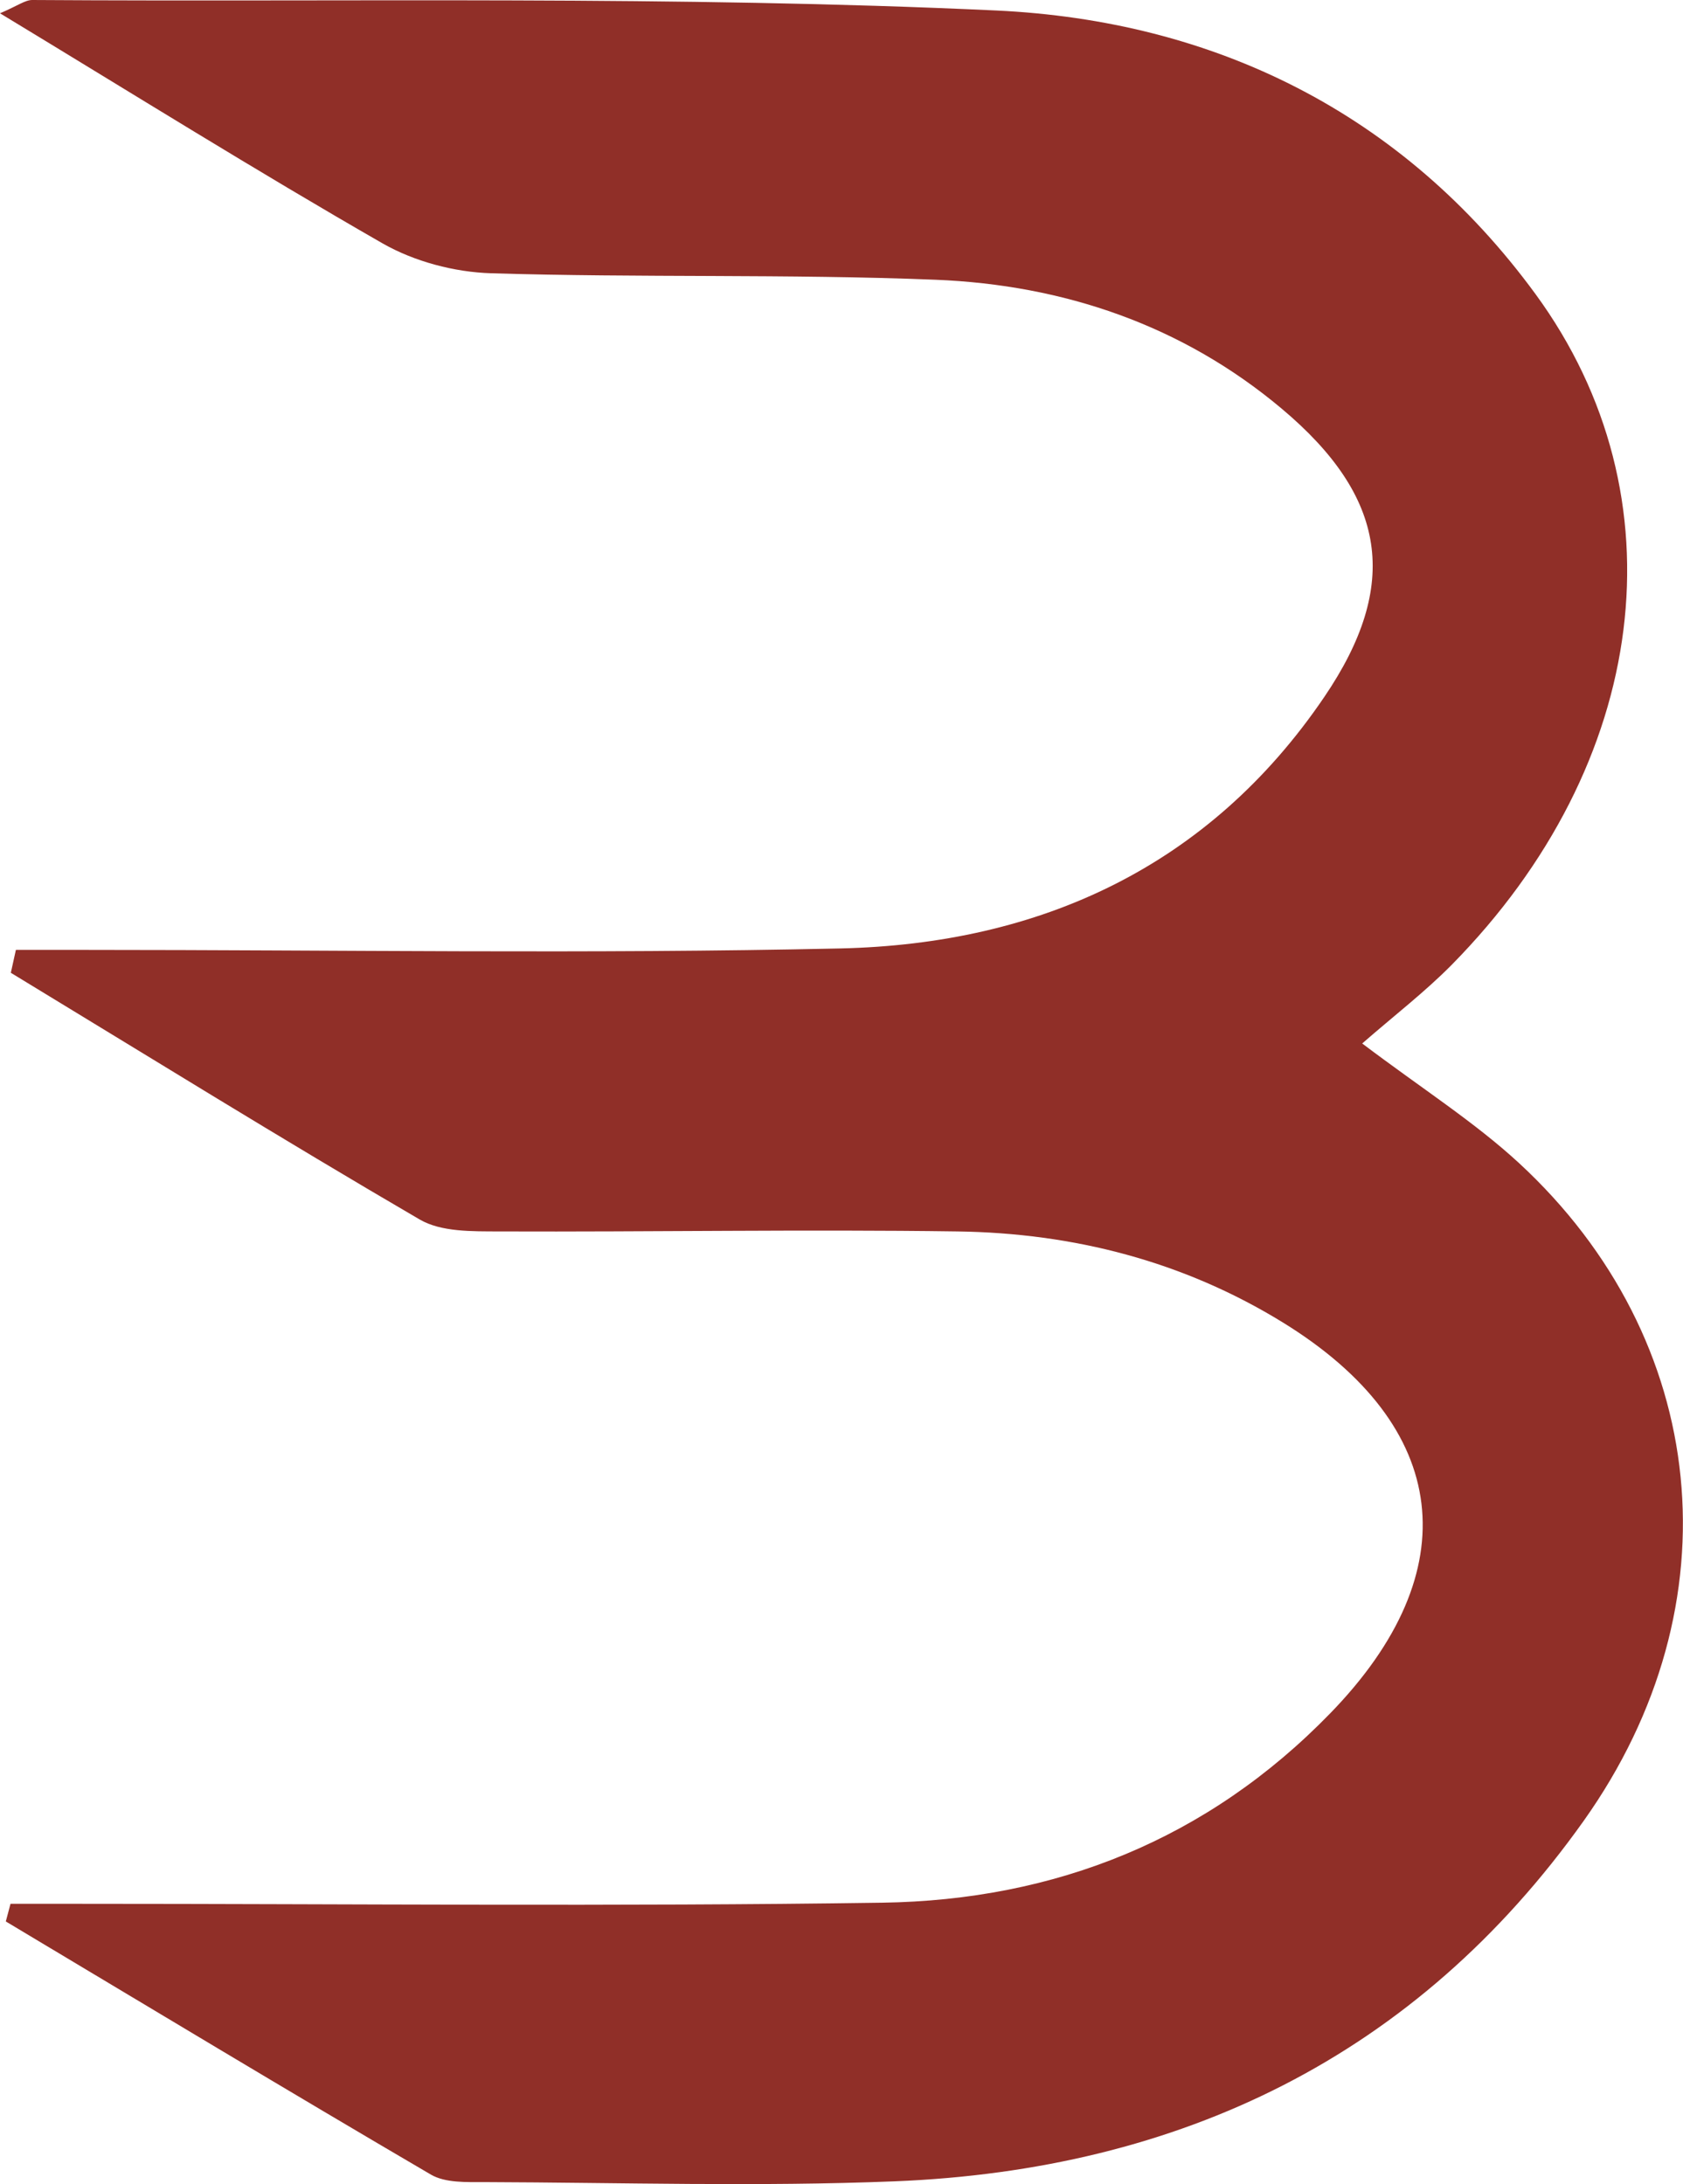
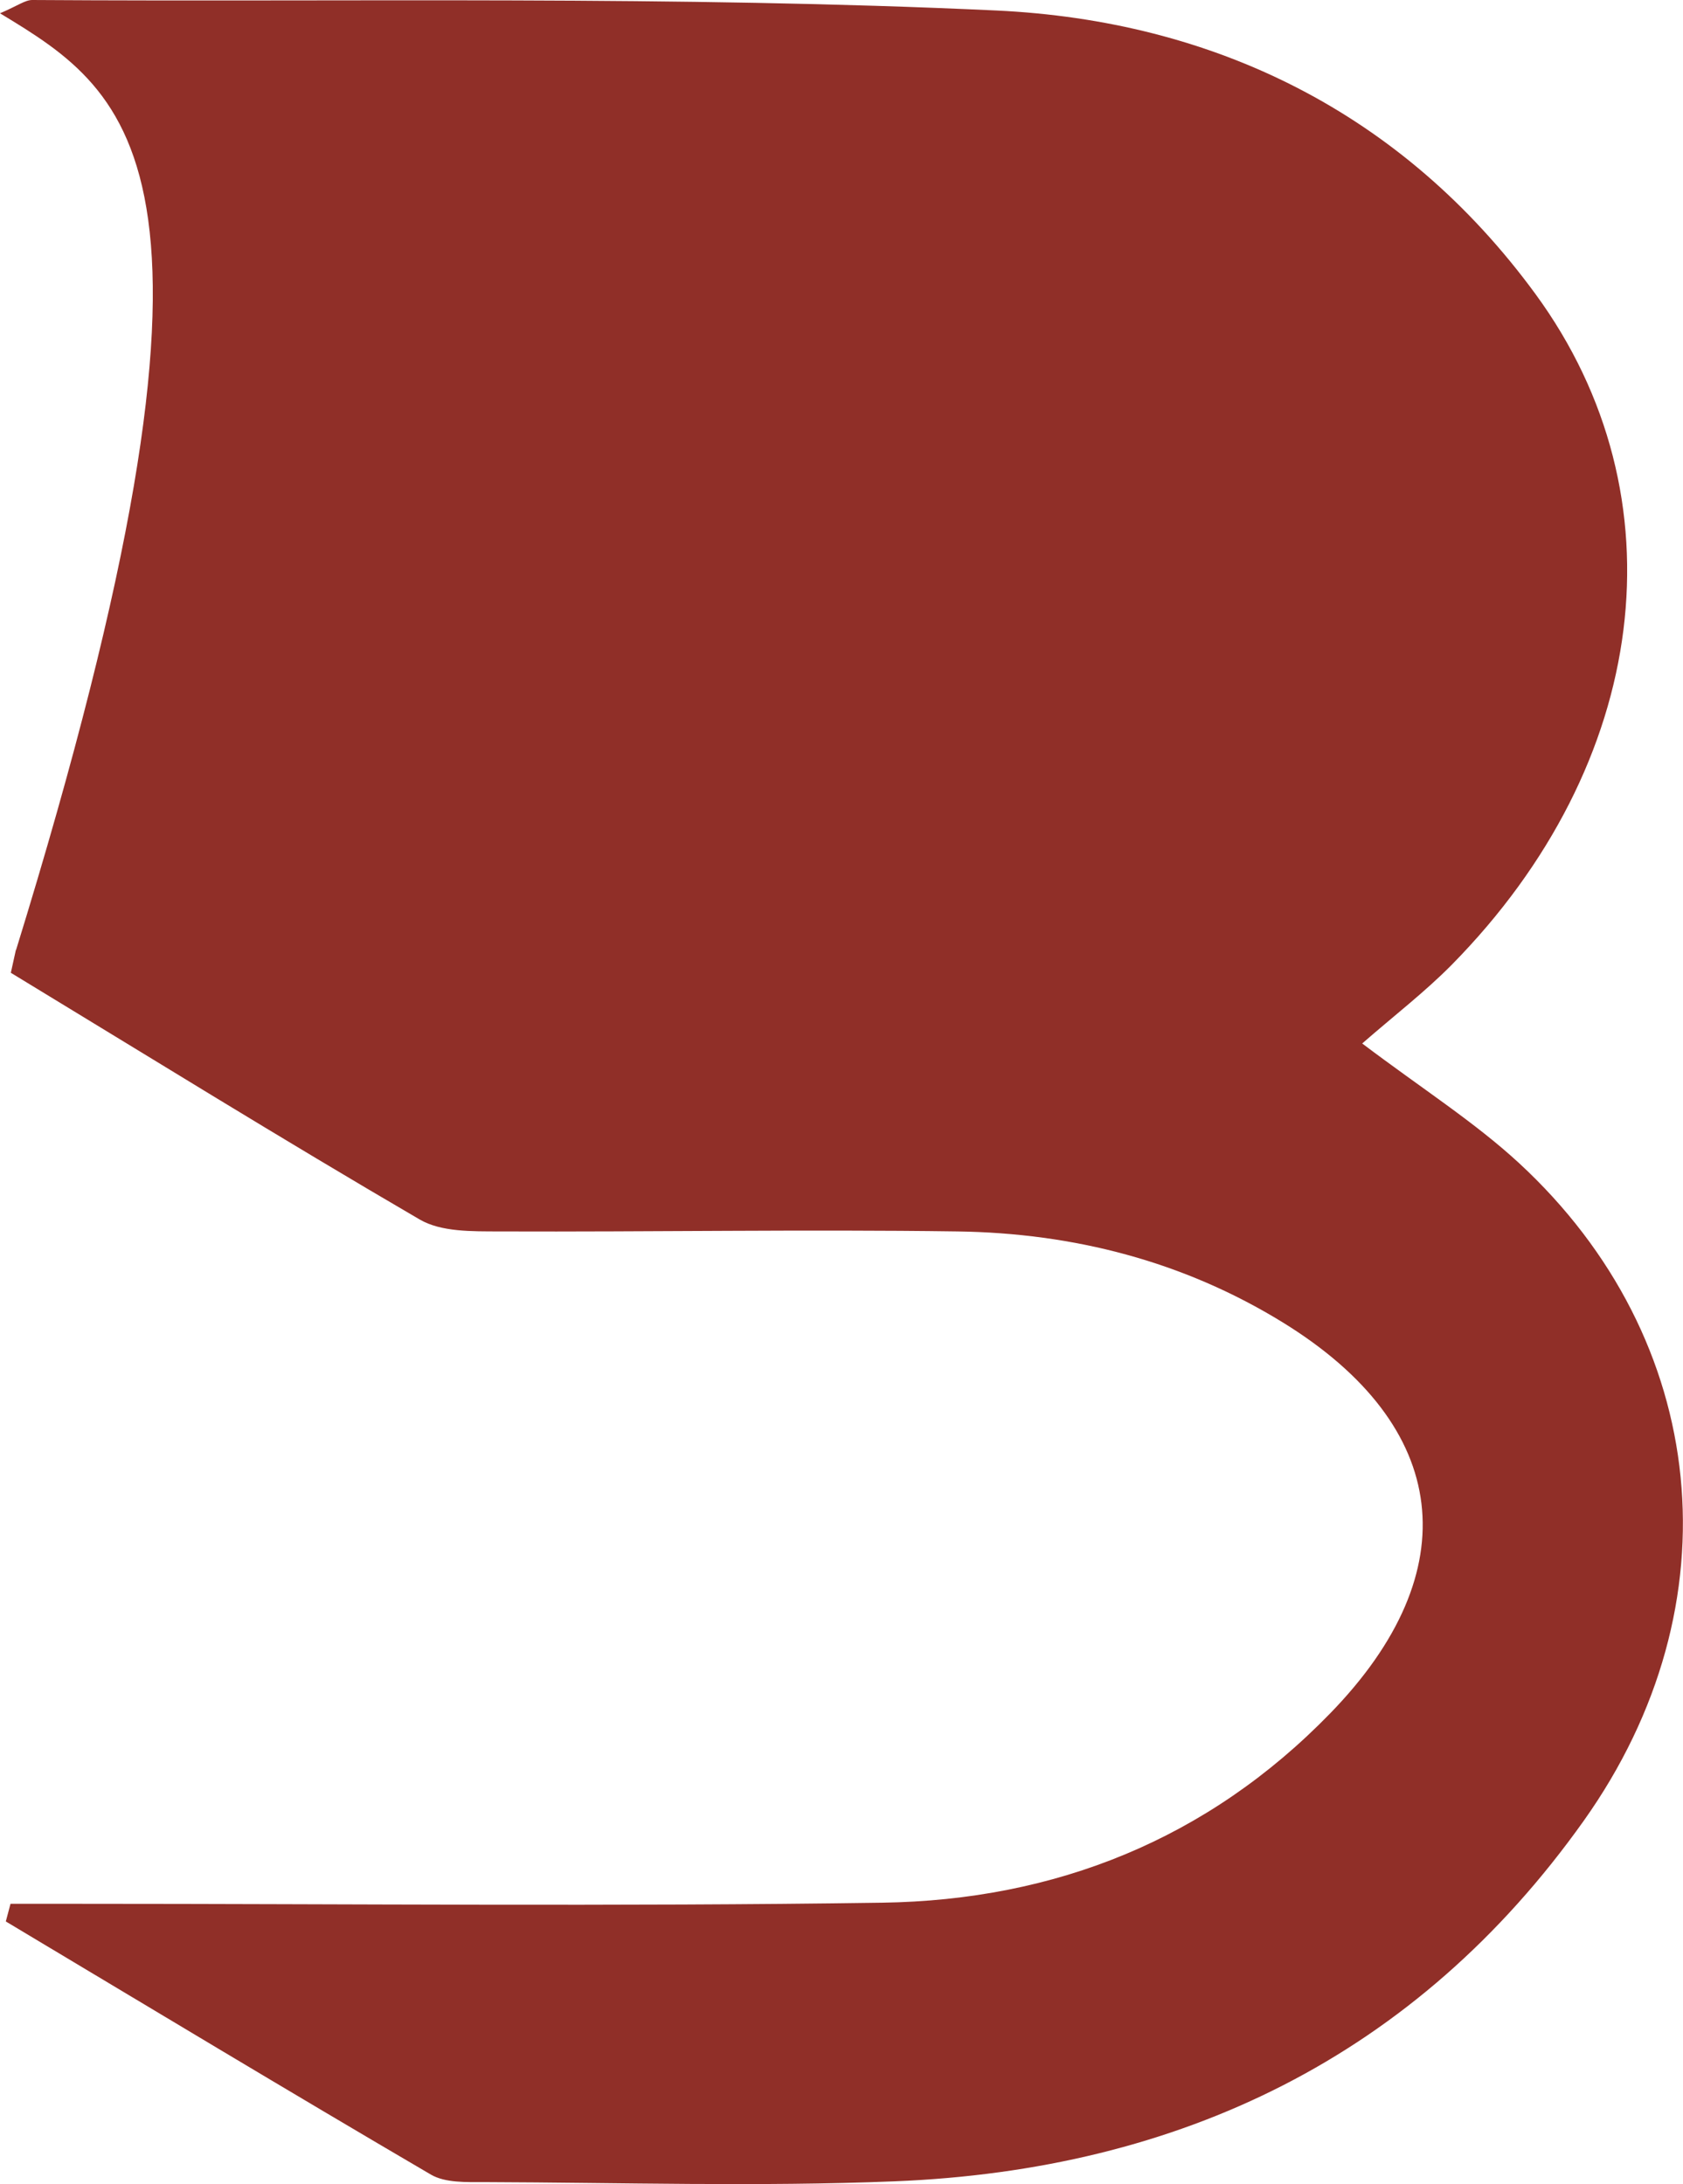
<svg xmlns="http://www.w3.org/2000/svg" id="Laag_2" viewBox="0 0 150.67 195.58">
  <g id="Laag_1-2" data-name="Laag_1">
    <g id="aOYyc8.tif">
-       <path fill="#902F28" d="M1.44,85.06c2.14,0,4.27,0,6.41,0,22.46,0,44.92.37,67.37-.13,17.87-.4,33.01-7.31,43.33-22.51,6.86-10.09,5.58-17.94-3.8-25.82-8.91-7.49-19.54-11.09-31-11.55-13.25-.53-26.54-.17-39.79-.58-3.28-.1-6.86-1.05-9.7-2.67C22.97,15.32,11.93,8.42,0,1.19,1.6.51,2.24,0,2.89,0c28.77.19,57.58-.4,86.3.94,19.42.91,36.36,9.1,48.28,25.4,13.26,18.13,10.22,42.06-7.51,60.06-2.39,2.42-5.11,4.51-8.01,7.04,5.4,4.08,10.05,7.03,14.04,10.71,17.08,15.78,19.56,39.52,5.79,58.9-15,21.11-36.15,31.25-61.68,32.28-12.23.49-24.49.11-36.74.07-1.61,0-3.49.08-4.78-.67-12.74-7.46-25.39-15.09-38.06-22.67.14-.53.28-1.05.42-1.58,2.13,0,4.26,0,6.39,0,23.89,0,47.77.25,71.65-.1,15.48-.23,29.13-5.66,40.1-16.95,12.39-12.74,10.81-25.73-4.22-35-8.93-5.5-18.77-8.01-29.14-8.16-13.67-.19-27.35.05-41.03,0-2.4-.01-5.19.06-7.12-1.07-12.31-7.18-24.42-14.69-36.6-22.09.15-.68.3-1.36.45-2.04Z" />
+       <path fill="#902F28" d="M1.44,85.06C22.97,15.32,11.93,8.42,0,1.19,1.6.51,2.24,0,2.89,0c28.77.19,57.58-.4,86.3.94,19.42.91,36.36,9.1,48.28,25.4,13.26,18.13,10.22,42.06-7.51,60.06-2.39,2.42-5.11,4.51-8.01,7.04,5.4,4.08,10.05,7.03,14.04,10.71,17.08,15.78,19.56,39.52,5.79,58.9-15,21.11-36.15,31.25-61.68,32.28-12.23.49-24.49.11-36.74.07-1.61,0-3.49.08-4.78-.67-12.74-7.46-25.39-15.09-38.06-22.67.14-.53.28-1.05.42-1.58,2.13,0,4.26,0,6.39,0,23.89,0,47.77.25,71.65-.1,15.48-.23,29.13-5.66,40.1-16.95,12.39-12.74,10.81-25.73-4.22-35-8.93-5.5-18.77-8.01-29.14-8.16-13.67-.19-27.35.05-41.03,0-2.4-.01-5.19.06-7.12-1.07-12.31-7.18-24.42-14.69-36.6-22.09.15-.68.3-1.36.45-2.04Z" />
    </g>
  </g>
</svg>